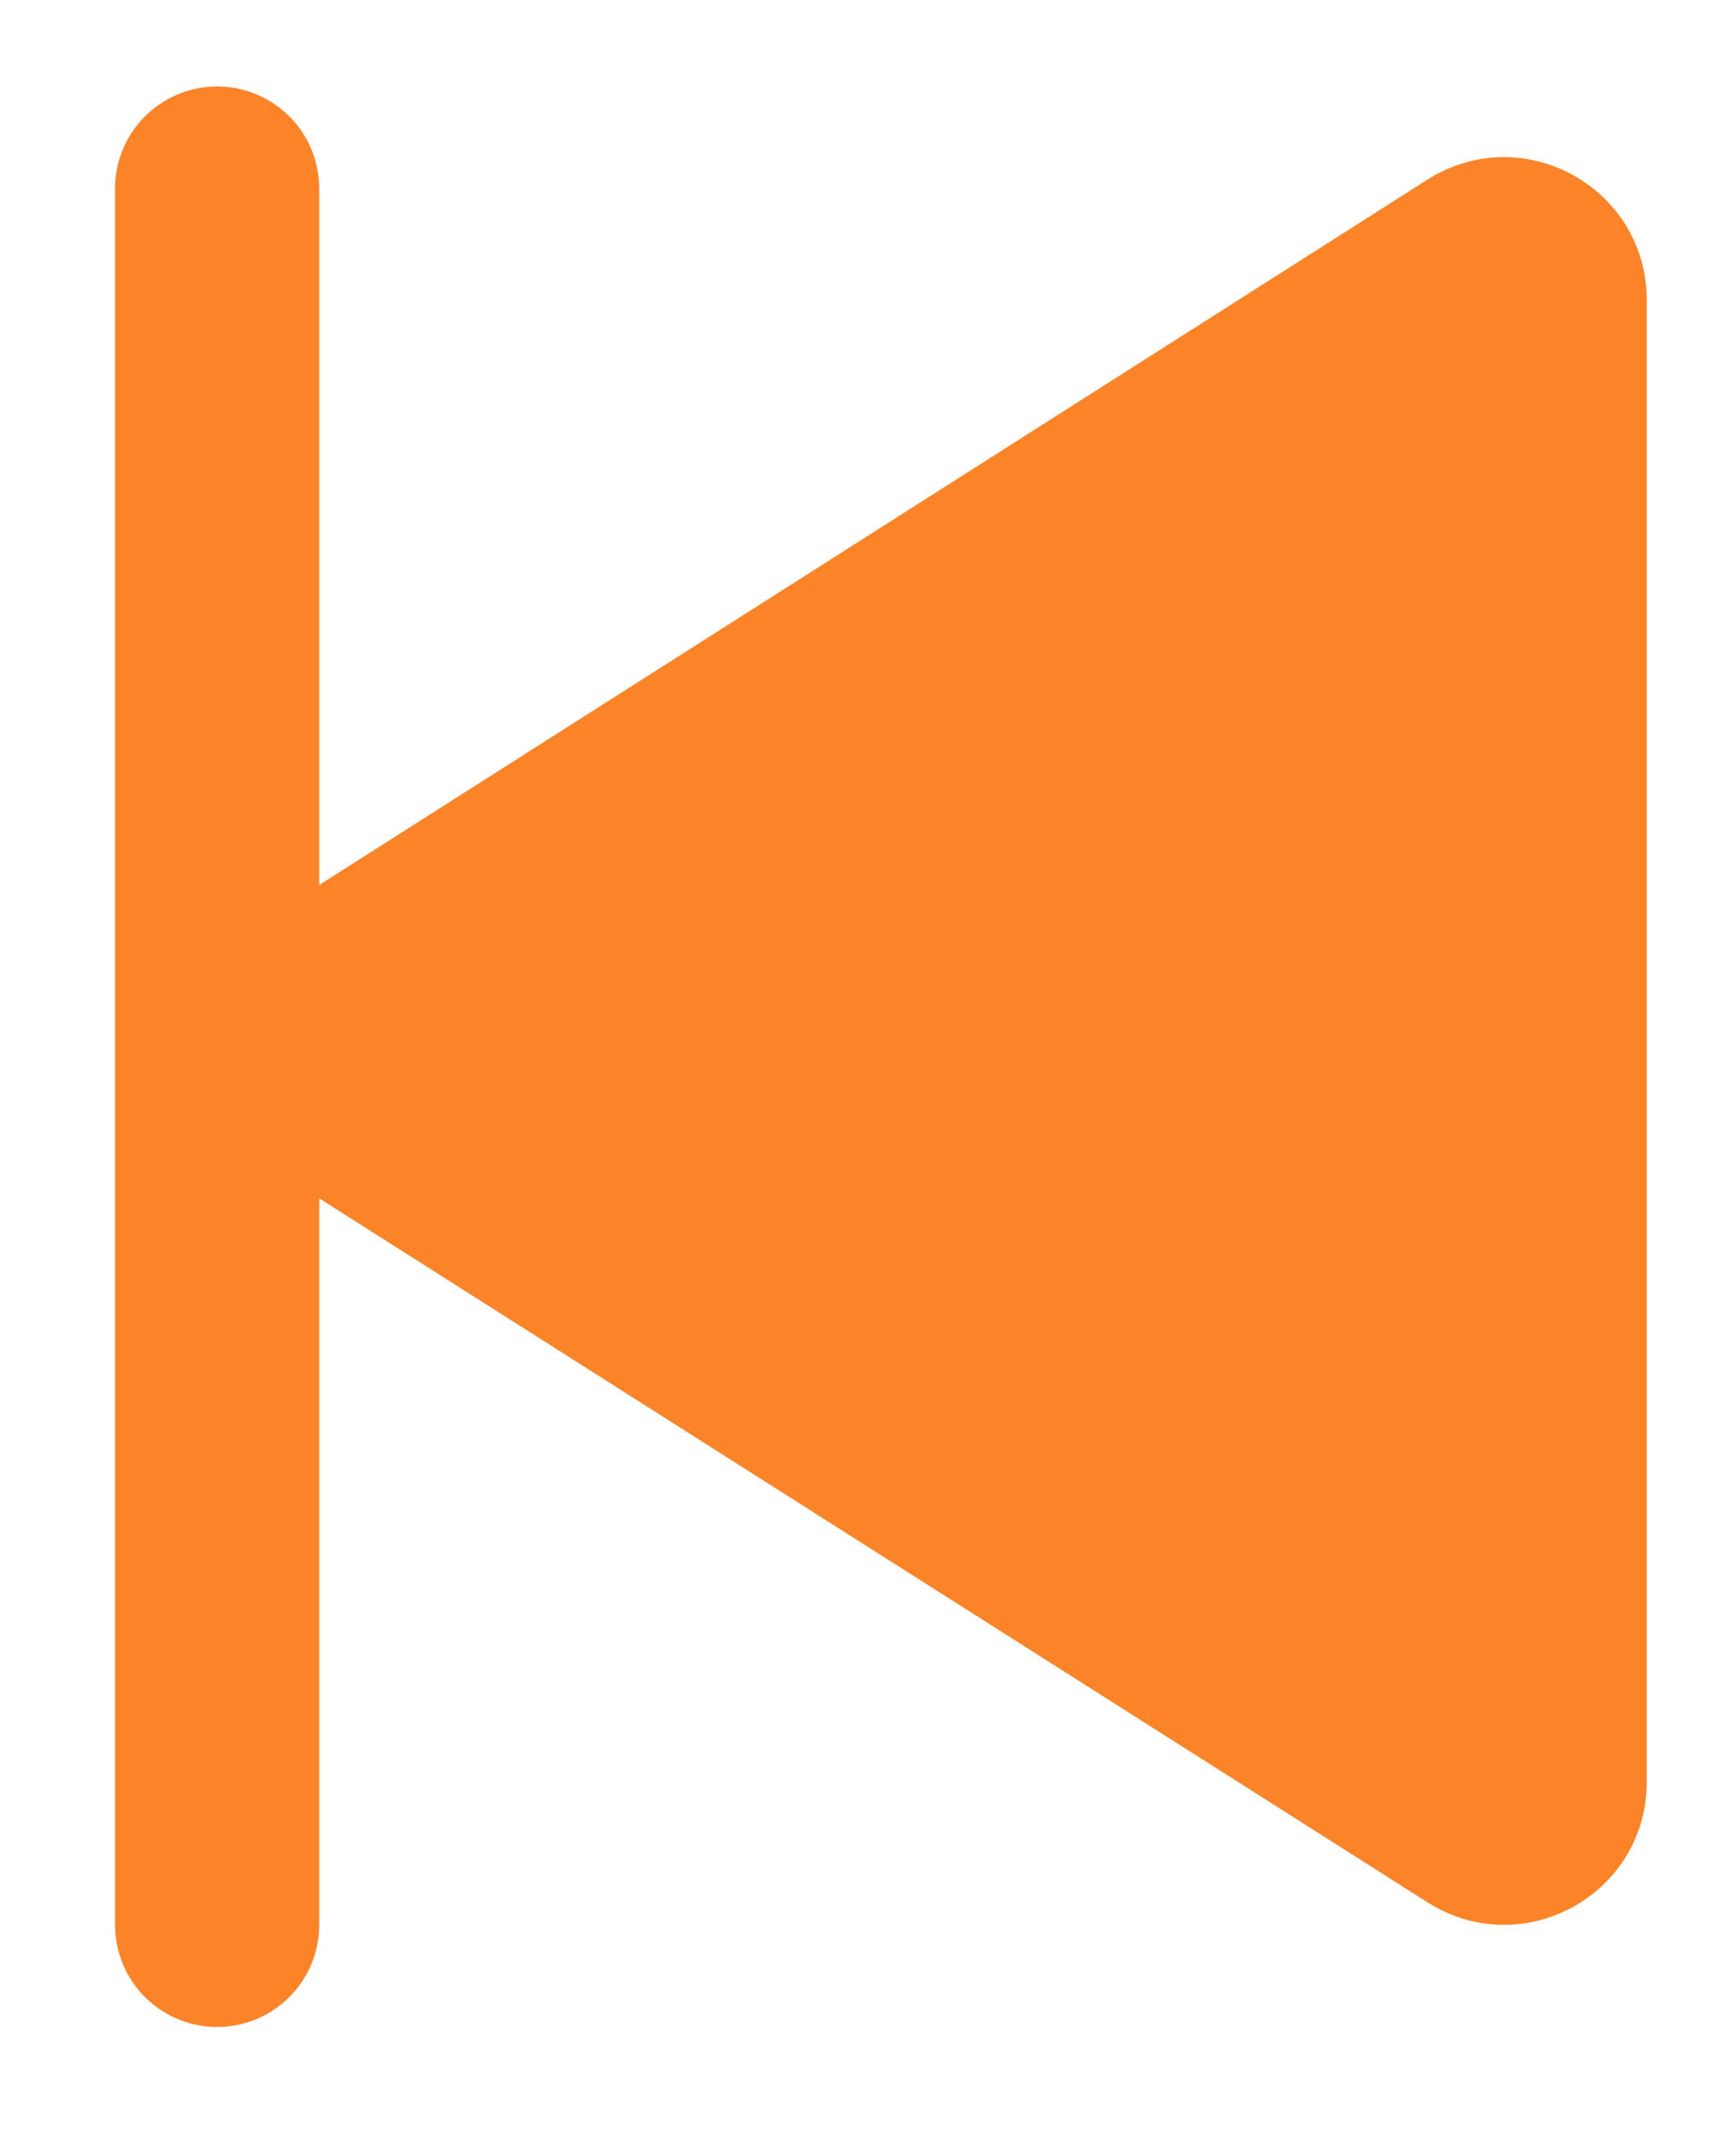
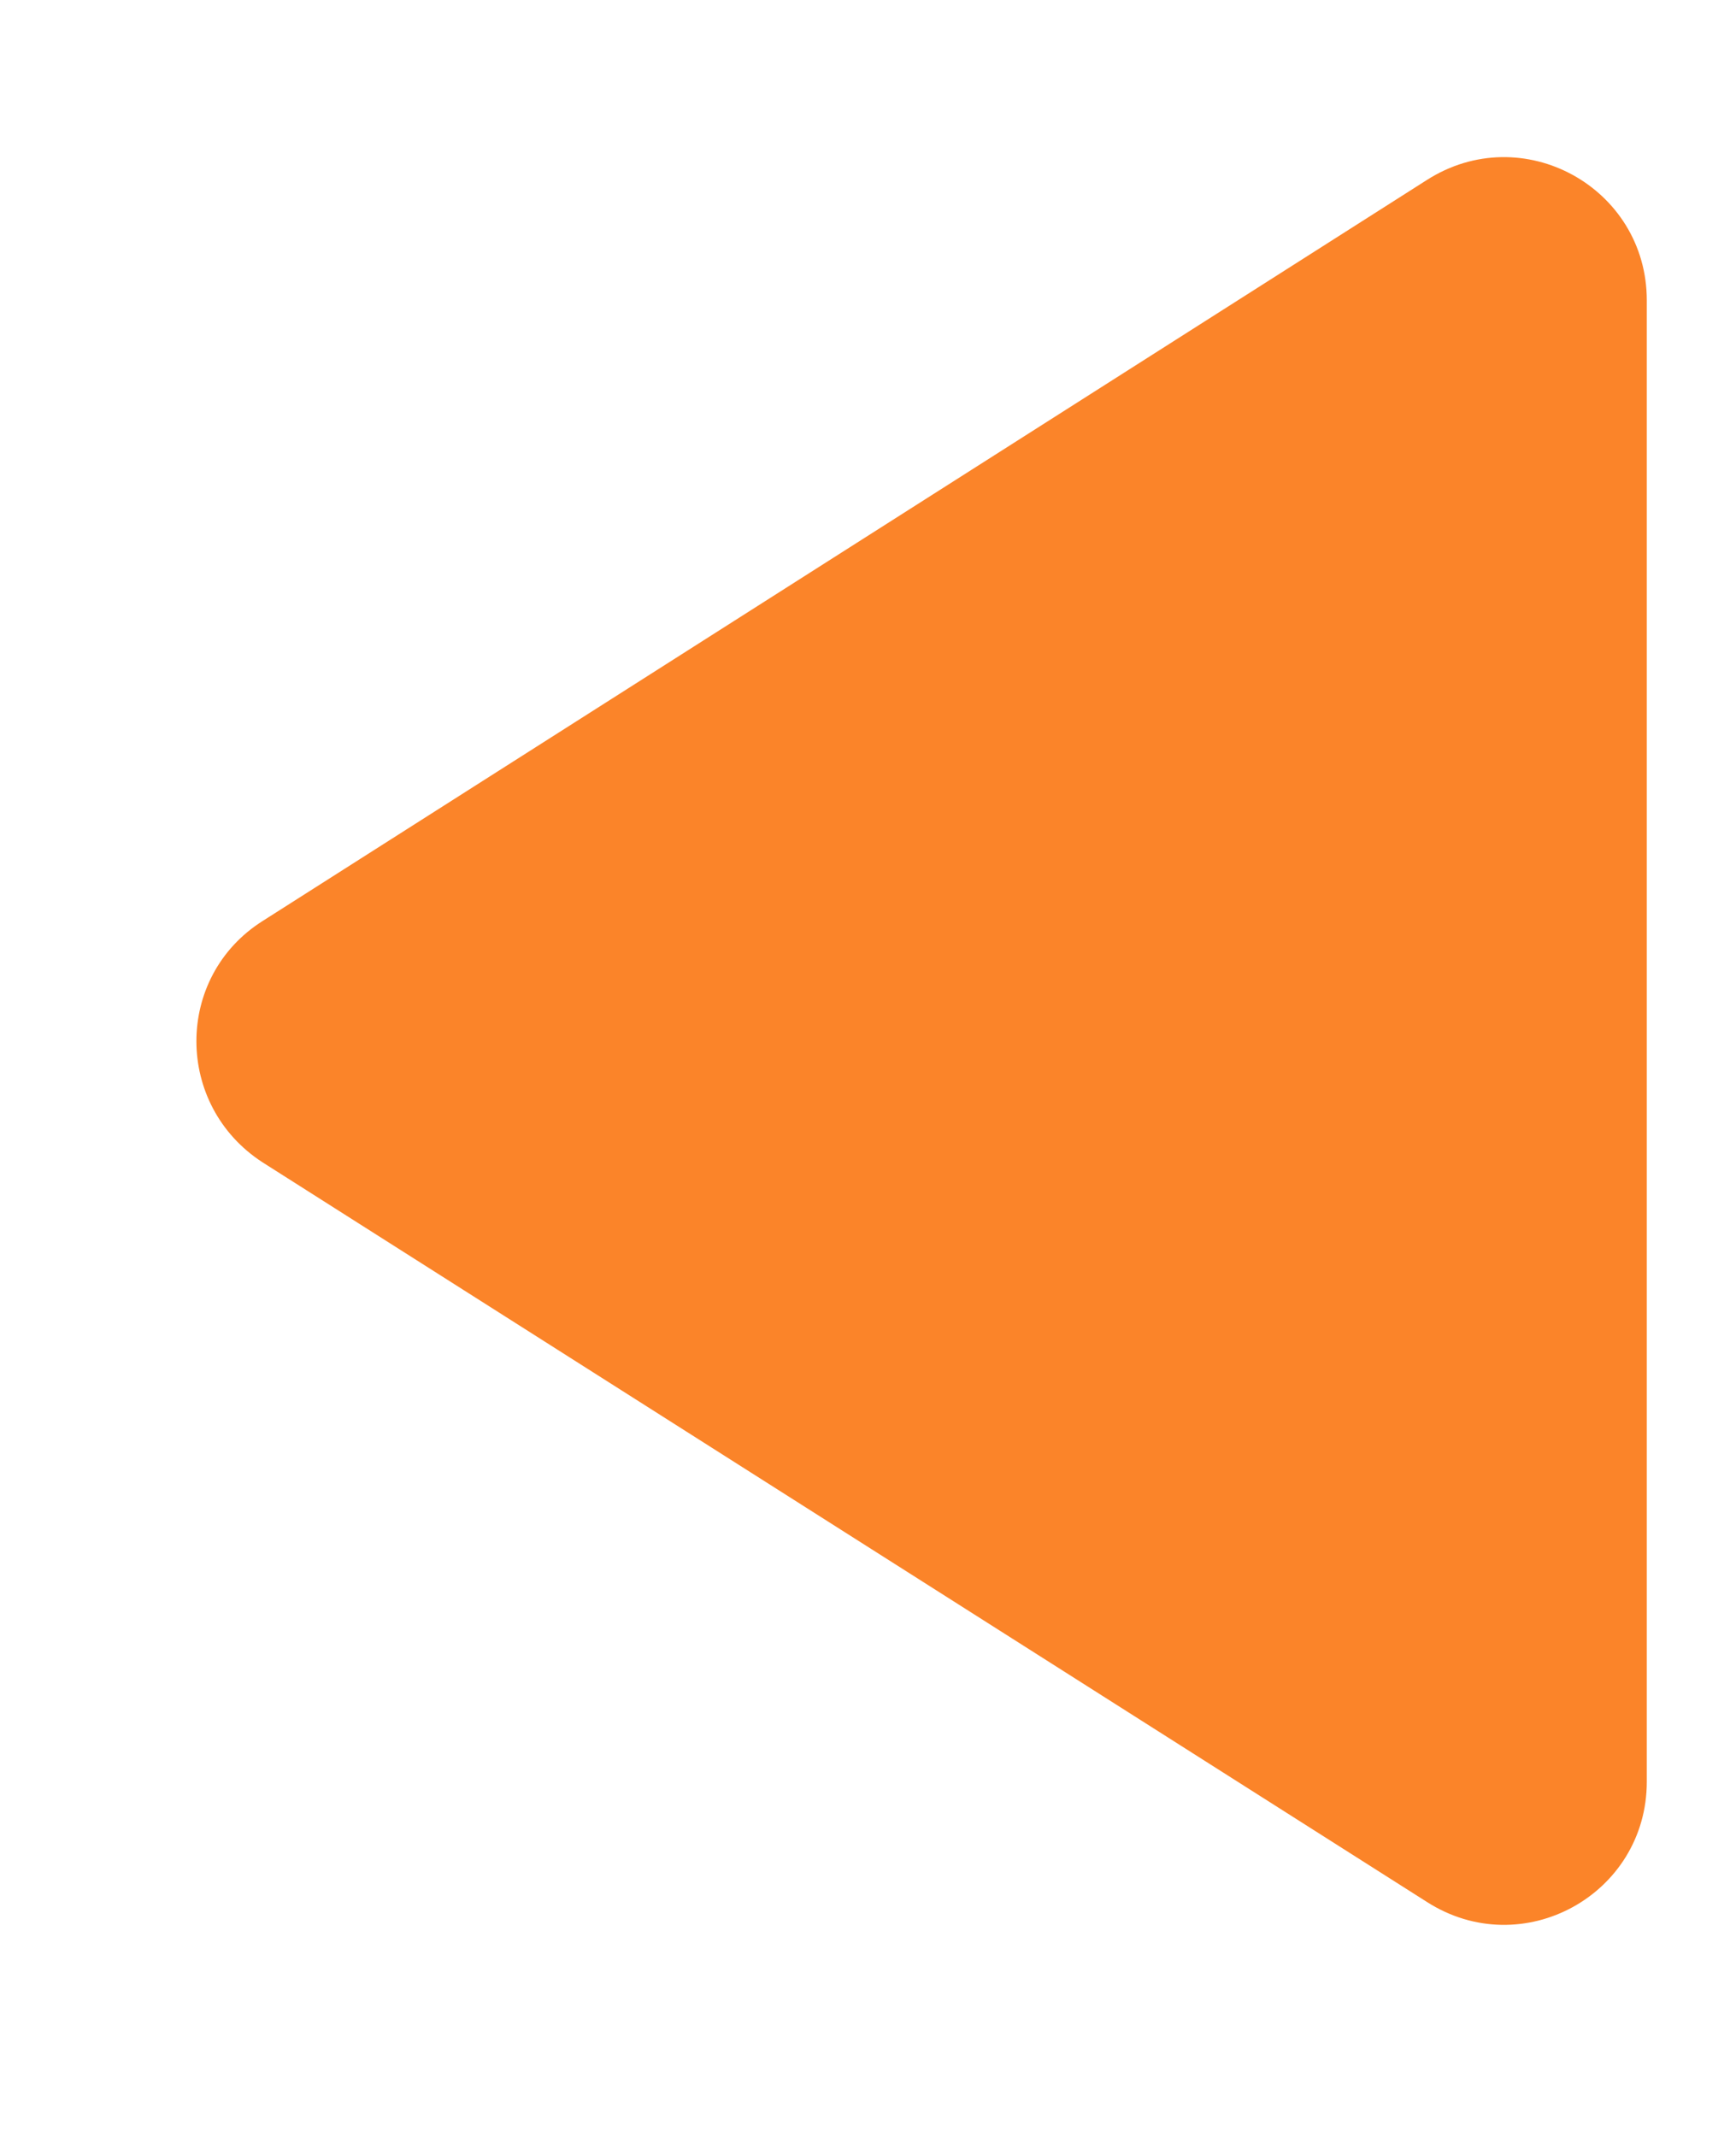
<svg xmlns="http://www.w3.org/2000/svg" width="13" height="16" viewBox="0 0 13 16" fill="none">
  <path d="M12.332 13.34L12.332 2.249C12.332 1.403 11.4 0.889 10.683 1.349L1.968 6.895C1.305 7.313 1.305 8.276 1.968 8.704L10.683 14.239C11.4 14.7 12.332 14.186 12.332 13.34Z" fill="#FB8429" />
-   <path d="M1.626 14.412L1.626 1.412" stroke="#FB8429" stroke-width="1.529" stroke-linecap="round" />
</svg>